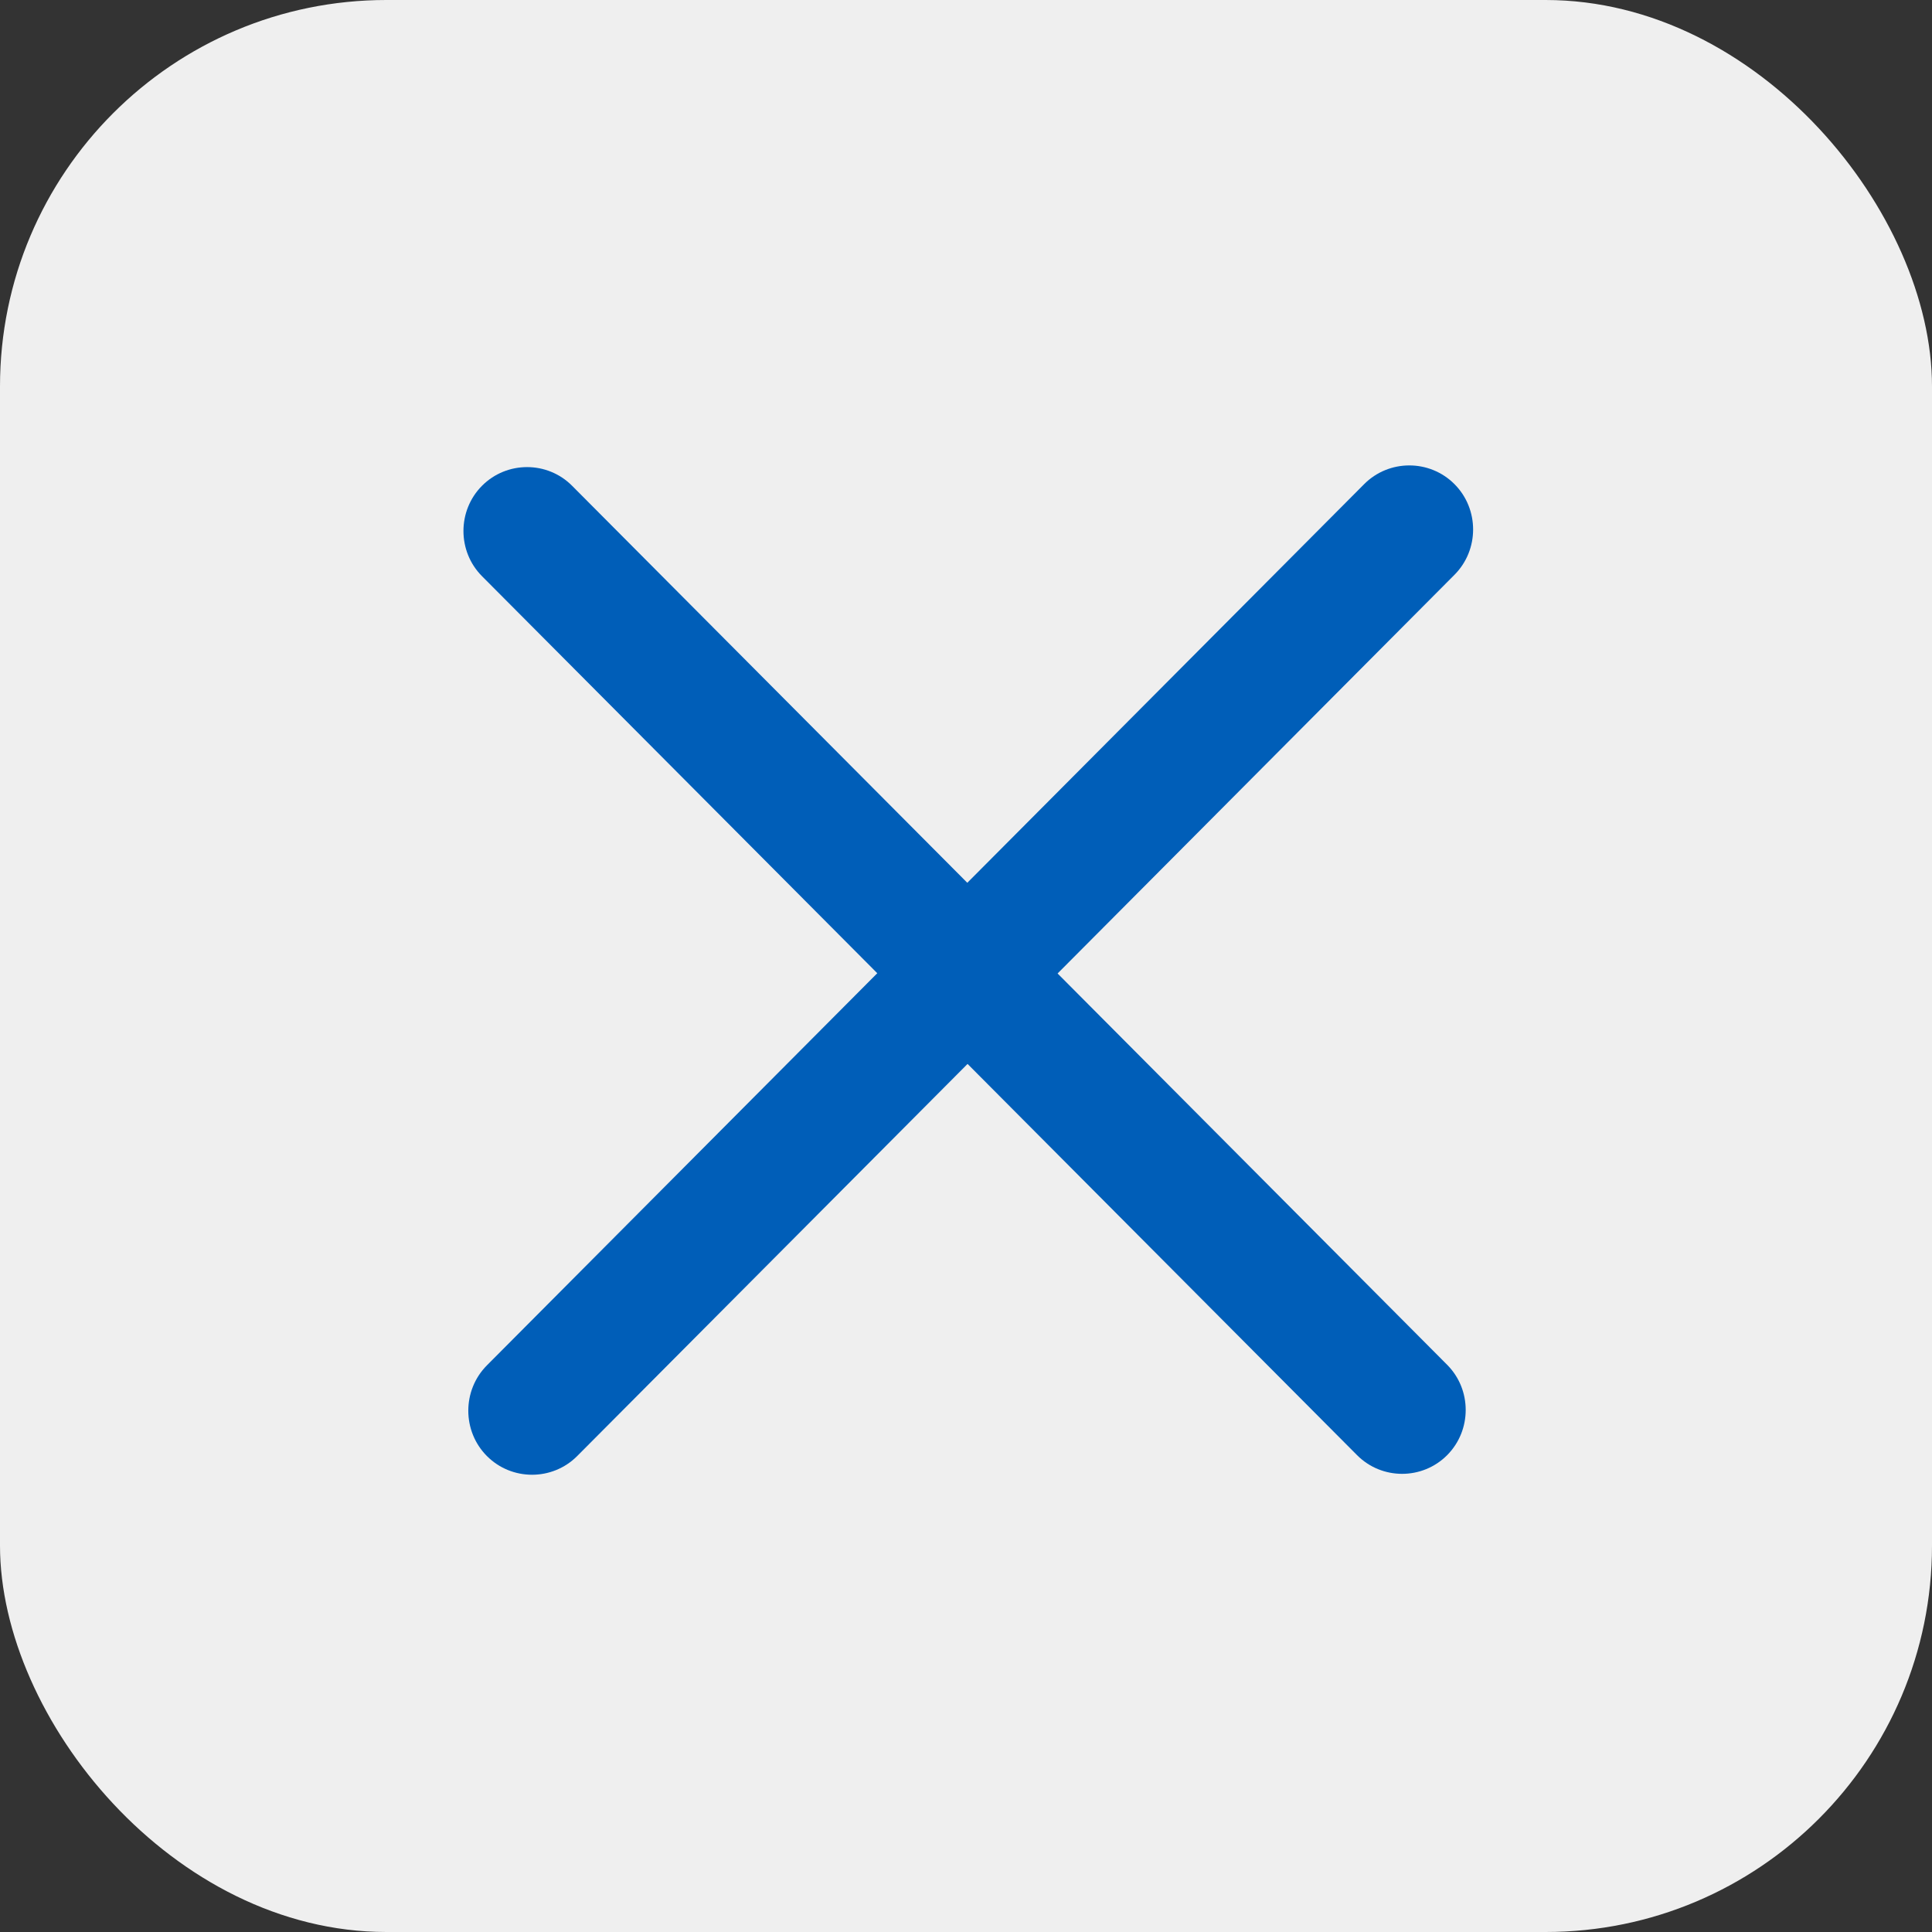
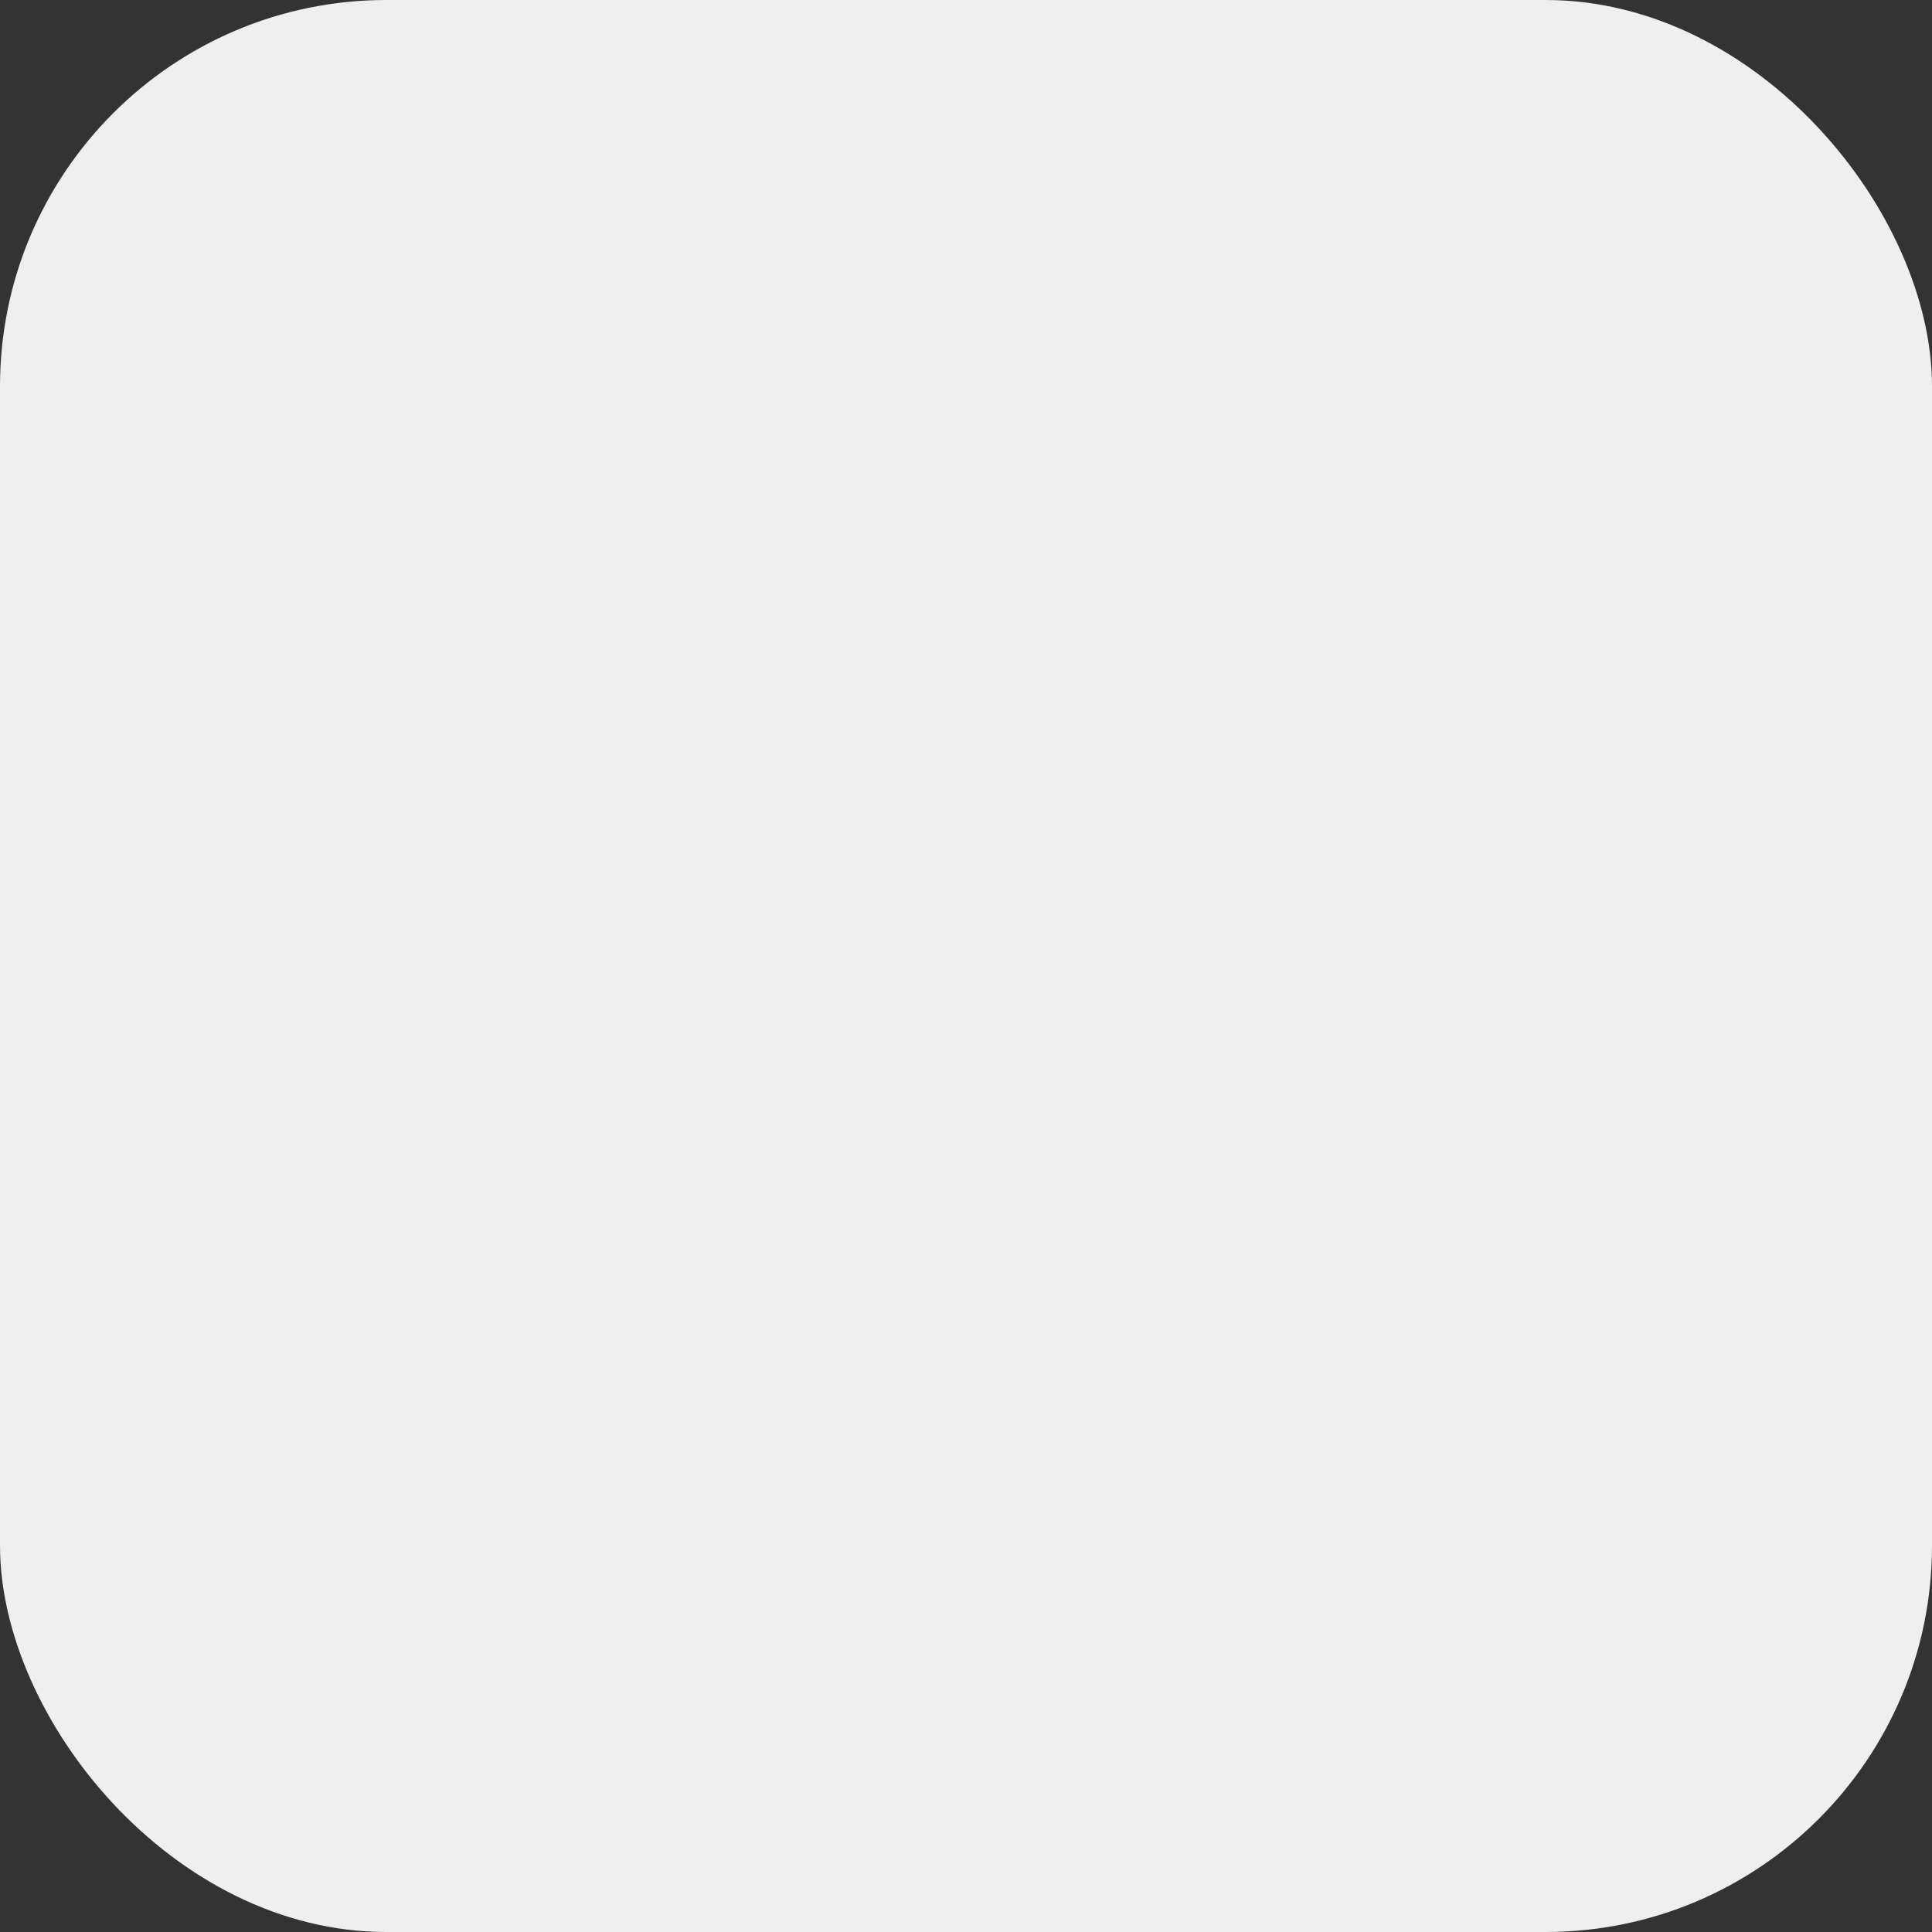
<svg xmlns="http://www.w3.org/2000/svg" width="40" height="40" viewBox="0 0 40 40" fill="none">
  <rect x="0" y="0" width="40" height="40" fill="#333333" stroke="none" />
  <rect width="40" height="40" rx="8" fill="#EFEFEF" />
-   <path d="M29.961 28.256L11.844 10.057C11.332 9.542 10.493 9.542 9.98 10.057C9.467 10.572 9.467 11.415 9.98 11.93L28.097 30.128C28.61 30.643 29.448 30.643 29.961 30.128C30.474 29.613 30.474 28.77 29.961 28.256Z" fill="#005eb8" />
-   <path d="M28.244 10.023L10.081 28.268C9.567 28.785 9.567 29.63 10.081 30.146C10.595 30.662 11.436 30.662 11.95 30.146L30.113 11.901C30.628 11.384 30.628 10.54 30.113 10.023C29.599 9.507 28.758 9.507 28.244 10.023Z" fill="#005eb8" />
</svg>